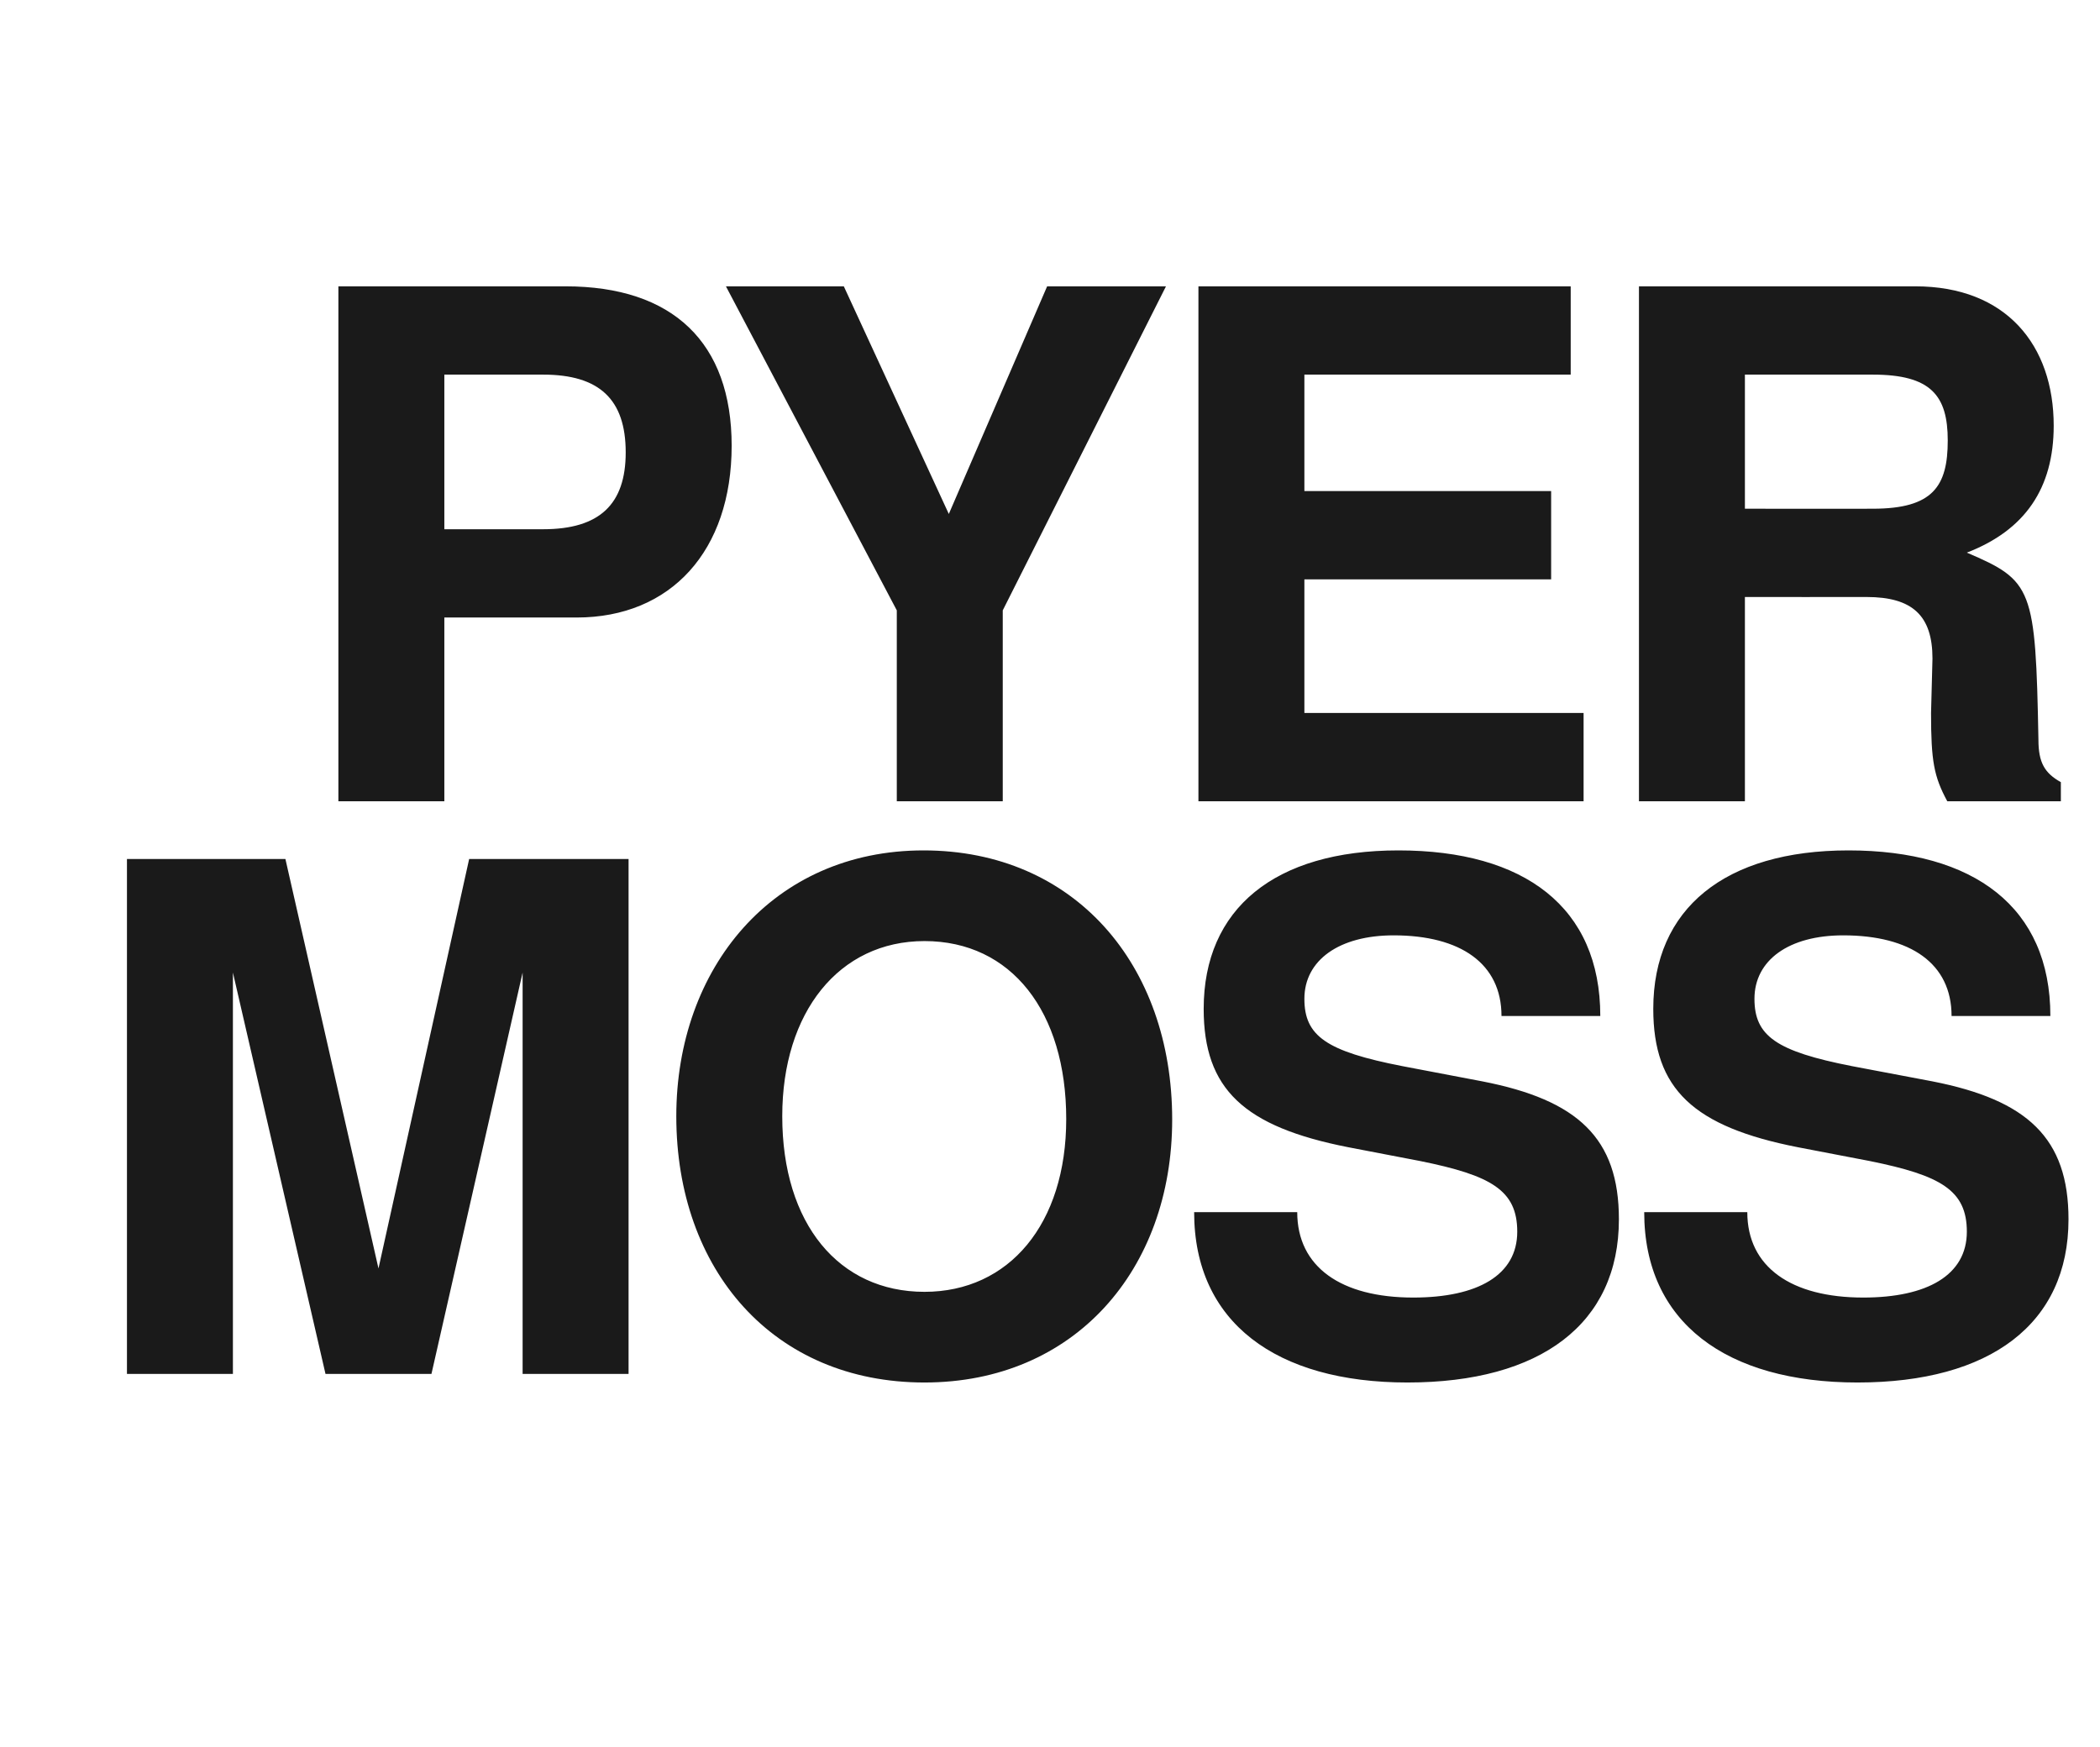
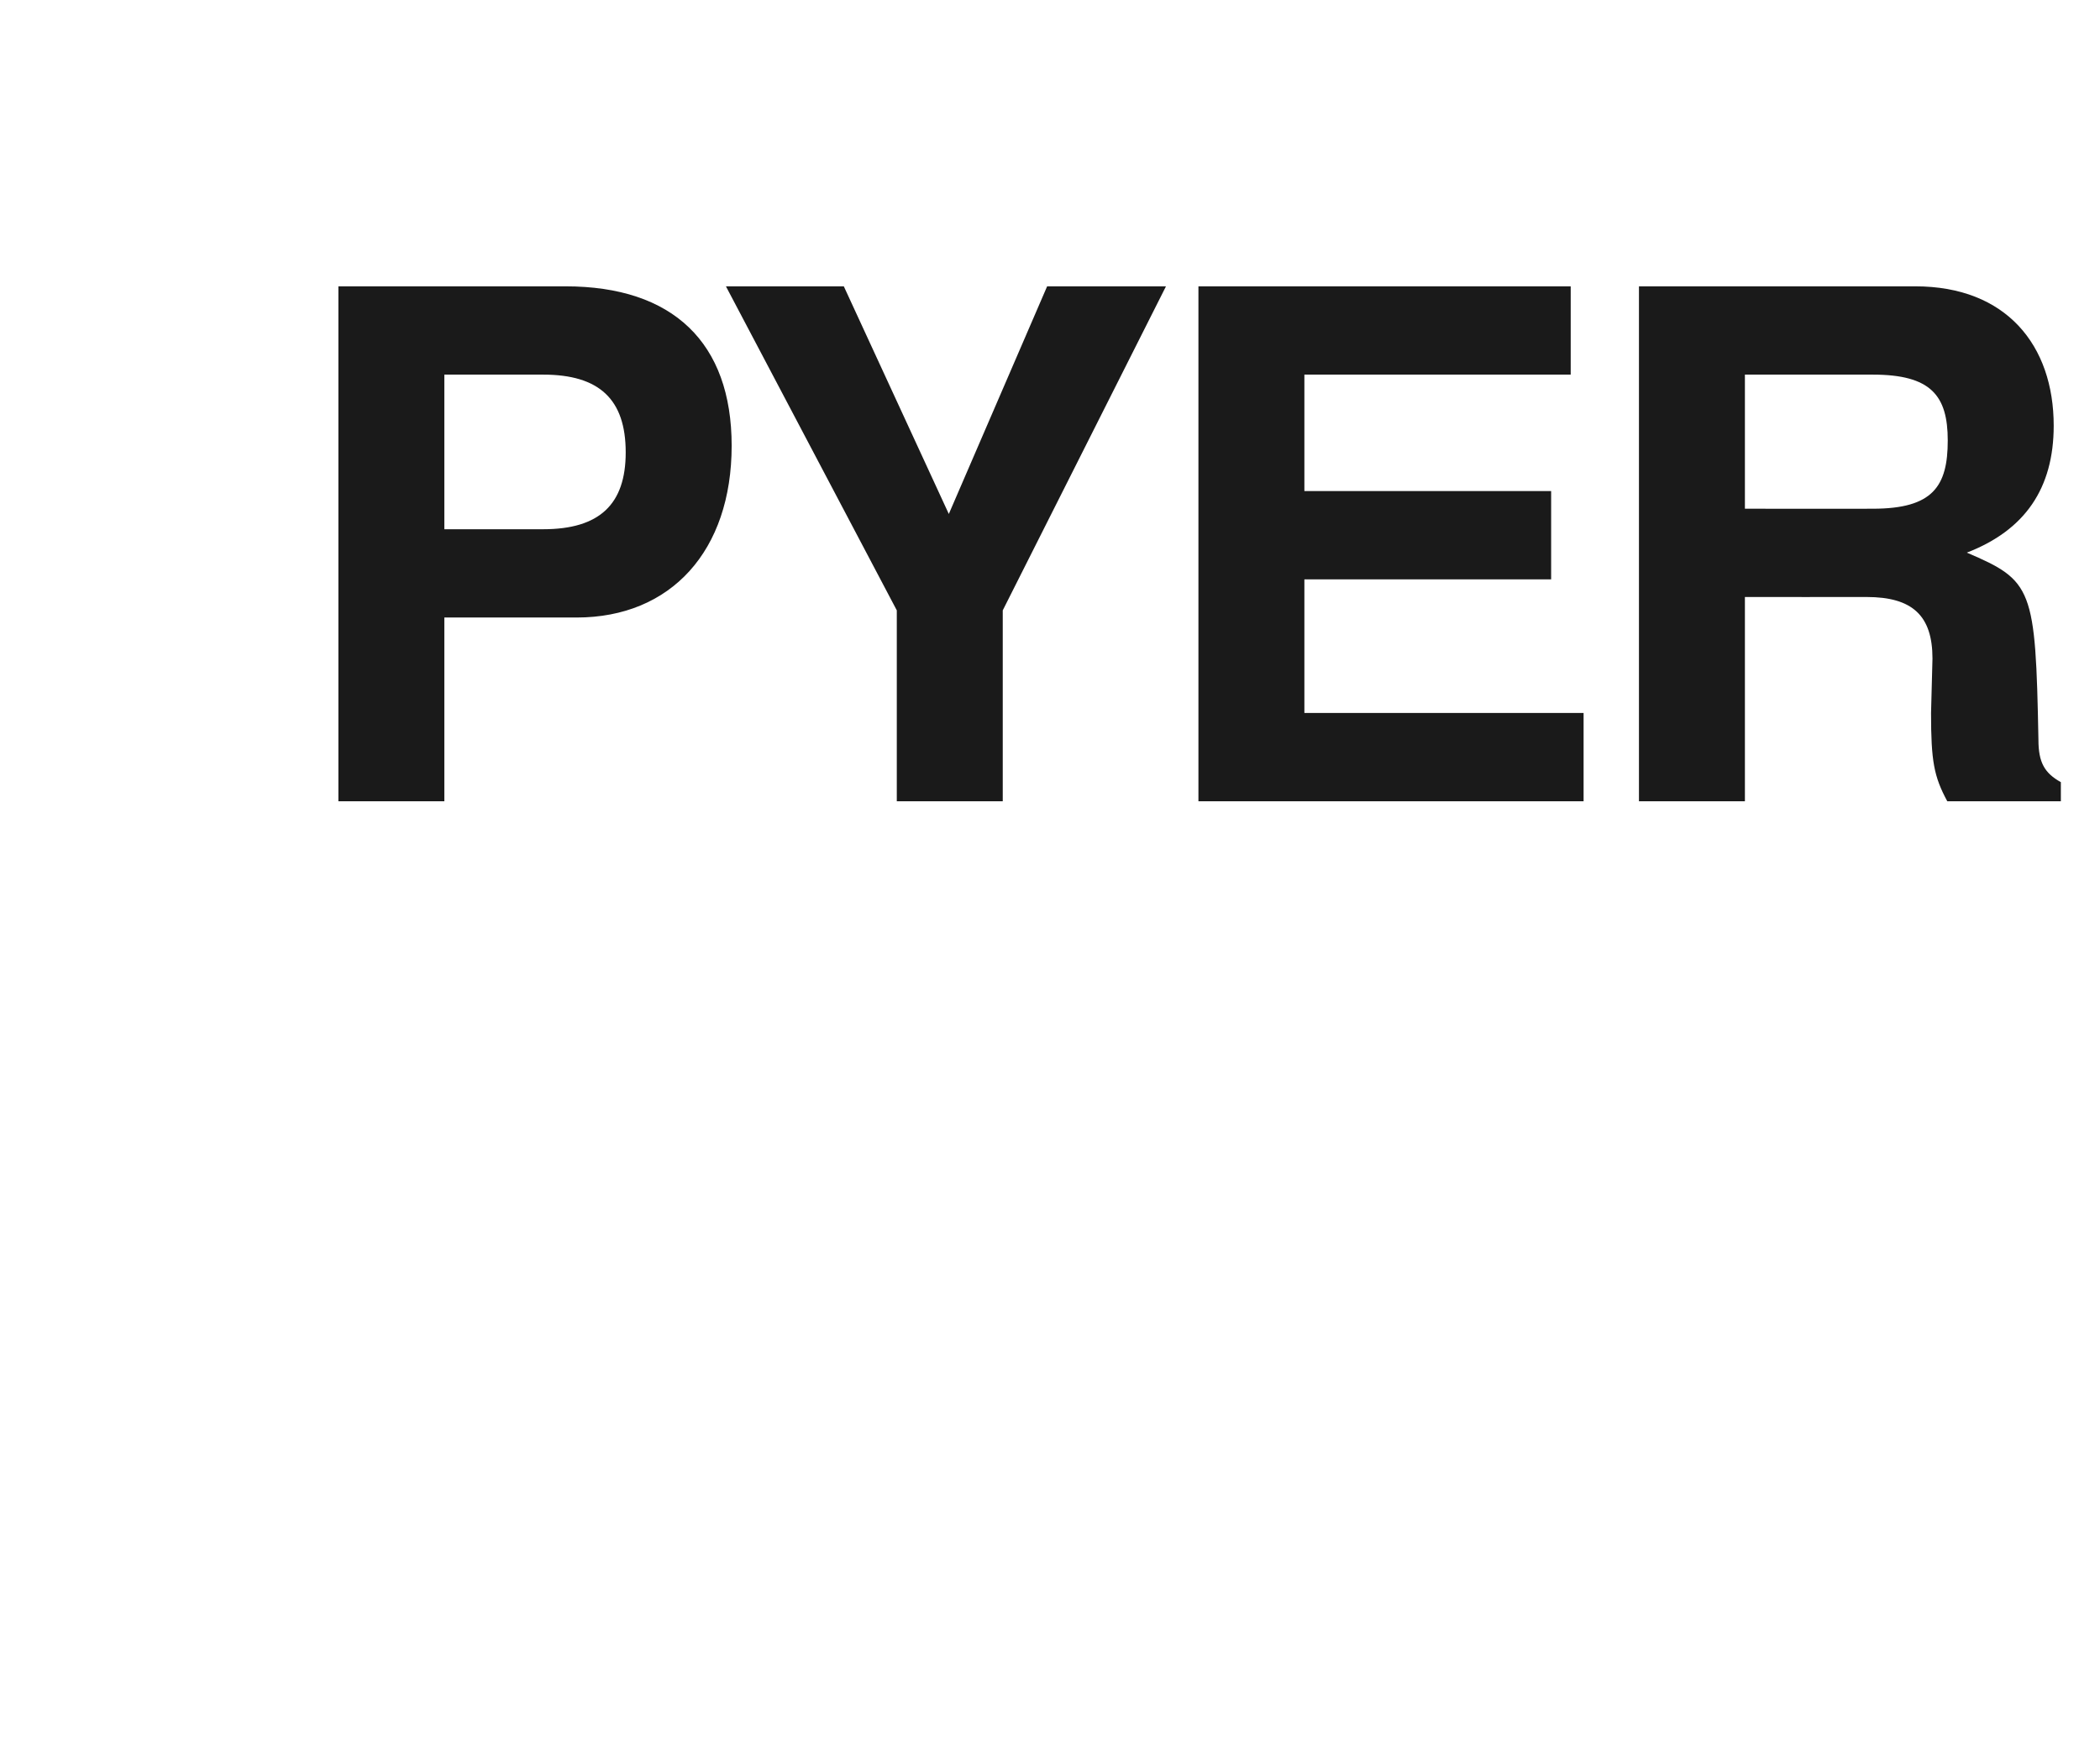
<svg xmlns="http://www.w3.org/2000/svg" version="1.1" width="440px" height="366px" viewBox="0 -60 440 366" style="top:-60px">
  <desc>PYER MOSS</desc>
  <defs />
  <g id="Polygon368850">
-     <path d="m109.5 227.9v-84.1l-19.1 84.1H68.2l-19.4-84.1v84.1H26.6V120h33.2l19.5 85.8l19-85.8h33.4v107.9h-22.2zm84.2 1.8c-31.7 0-52-23.6-52-55.8c0-31 20.2-55.7 51.8-55.7c31.6 0 52.1 23.9 52.1 56.4c0 31.5-20.5 55.1-51.9 55.1zm0-92.5c-17.9 0-29.8 14.9-29.8 36.7c0 22.6 11.9 36.8 29.8 36.8c17.7 0 29.7-14.2 29.7-36.2c0-22.5-11.5-37.3-29.7-37.3zm101.2 92.5c-27.5 0-44.7-12.6-44.7-35.7h21.6c0 11.5 9.2 17.9 24.3 17.9c13.5 0 21.8-4.7 21.8-13.8c0-8.7-5.5-11.8-20.3-14.8l-15.1-2.9c-21.9-4.3-30.3-12.2-30.3-29c0-21 14.9-33.2 40.8-33.2c26.4 0 42.3 11.9 42.3 34.7h-20.7c0-11-8.6-16.9-22.6-16.9c-11.4 0-18.7 5.2-18.7 13.3c0 7.8 4.6 11 20.5 14.1l16.8 3.2c20 3.9 28.6 11.9 28.6 28.9c0 21.9-16.4 34.2-44.3 34.2zm94.3 0c-27.5 0-44.7-12.6-44.7-35.7h21.6c0 11.5 9.2 17.9 24.3 17.9c13.4 0 21.7-4.7 21.7-13.8c0-8.7-5.5-11.8-20.3-14.8l-15.1-2.9c-21.9-4.3-30.3-12.2-30.3-29c0-21 15-33.2 40.9-33.2c26.3 0 42.3 11.9 42.3 34.7h-20.7c0-11-8.6-16.9-22.7-16.9c-11.4 0-18.6 5.2-18.6 13.3c0 7.8 4.6 11 20.4 14.1l16.9 3.2c19.9 3.9 28.5 11.9 28.5 28.9c0 21.9-16.4 34.2-44.2 34.2z" stroke="none" fill="#1a1a1a" />
-   </g>
+     </g>
  <g id="Polygon368849">
    <path d="m120.8 69.4c-.04.01-27.7 0-27.7 0v38.5H70.9V0h47.6c22.5 0 34.8 11.8 34.8 33.4c0 22-12.7 36-32.5 36zm-7-50.9H93.1v32.4s20.7.01 20.7 0c11.8 0 17.3-5.2 17.3-16.1c0-11.1-5.5-16.3-17.3-16.3zm96.3 49.4v40h-22.2v-40L152.1 0h24.7l22 47.7L219.4 0h24.9l-34.2 67.9zm41 40V0h78v18.5h-55.8v24.4H325v18.5h-51.7v28h58.5v18.5h-80.7zm156.9 0c-2.8-5.2-3.4-8.4-3.4-18.5l.3-11.4c0-9-4.2-12.9-13.8-12.9c.01.02-25.5 0-25.5 0v42.8h-22.2V0h57.9c19.1 0 29 12.4 29 29.2c0 13.1-6 21.9-18.2 26.6c13.8 5.9 14.4 7.4 15 39.2c0 4.8 1.3 7 4.7 8.9v4H408zm-15.6-89.4h-26.8v28.1s26.84.02 26.8 0c12.6 0 15.7-4.7 15.7-14.3c0-9.4-3.5-13.8-15.7-13.8z" stroke="none" fill="#1a1a1a" />
  </g>
</svg>